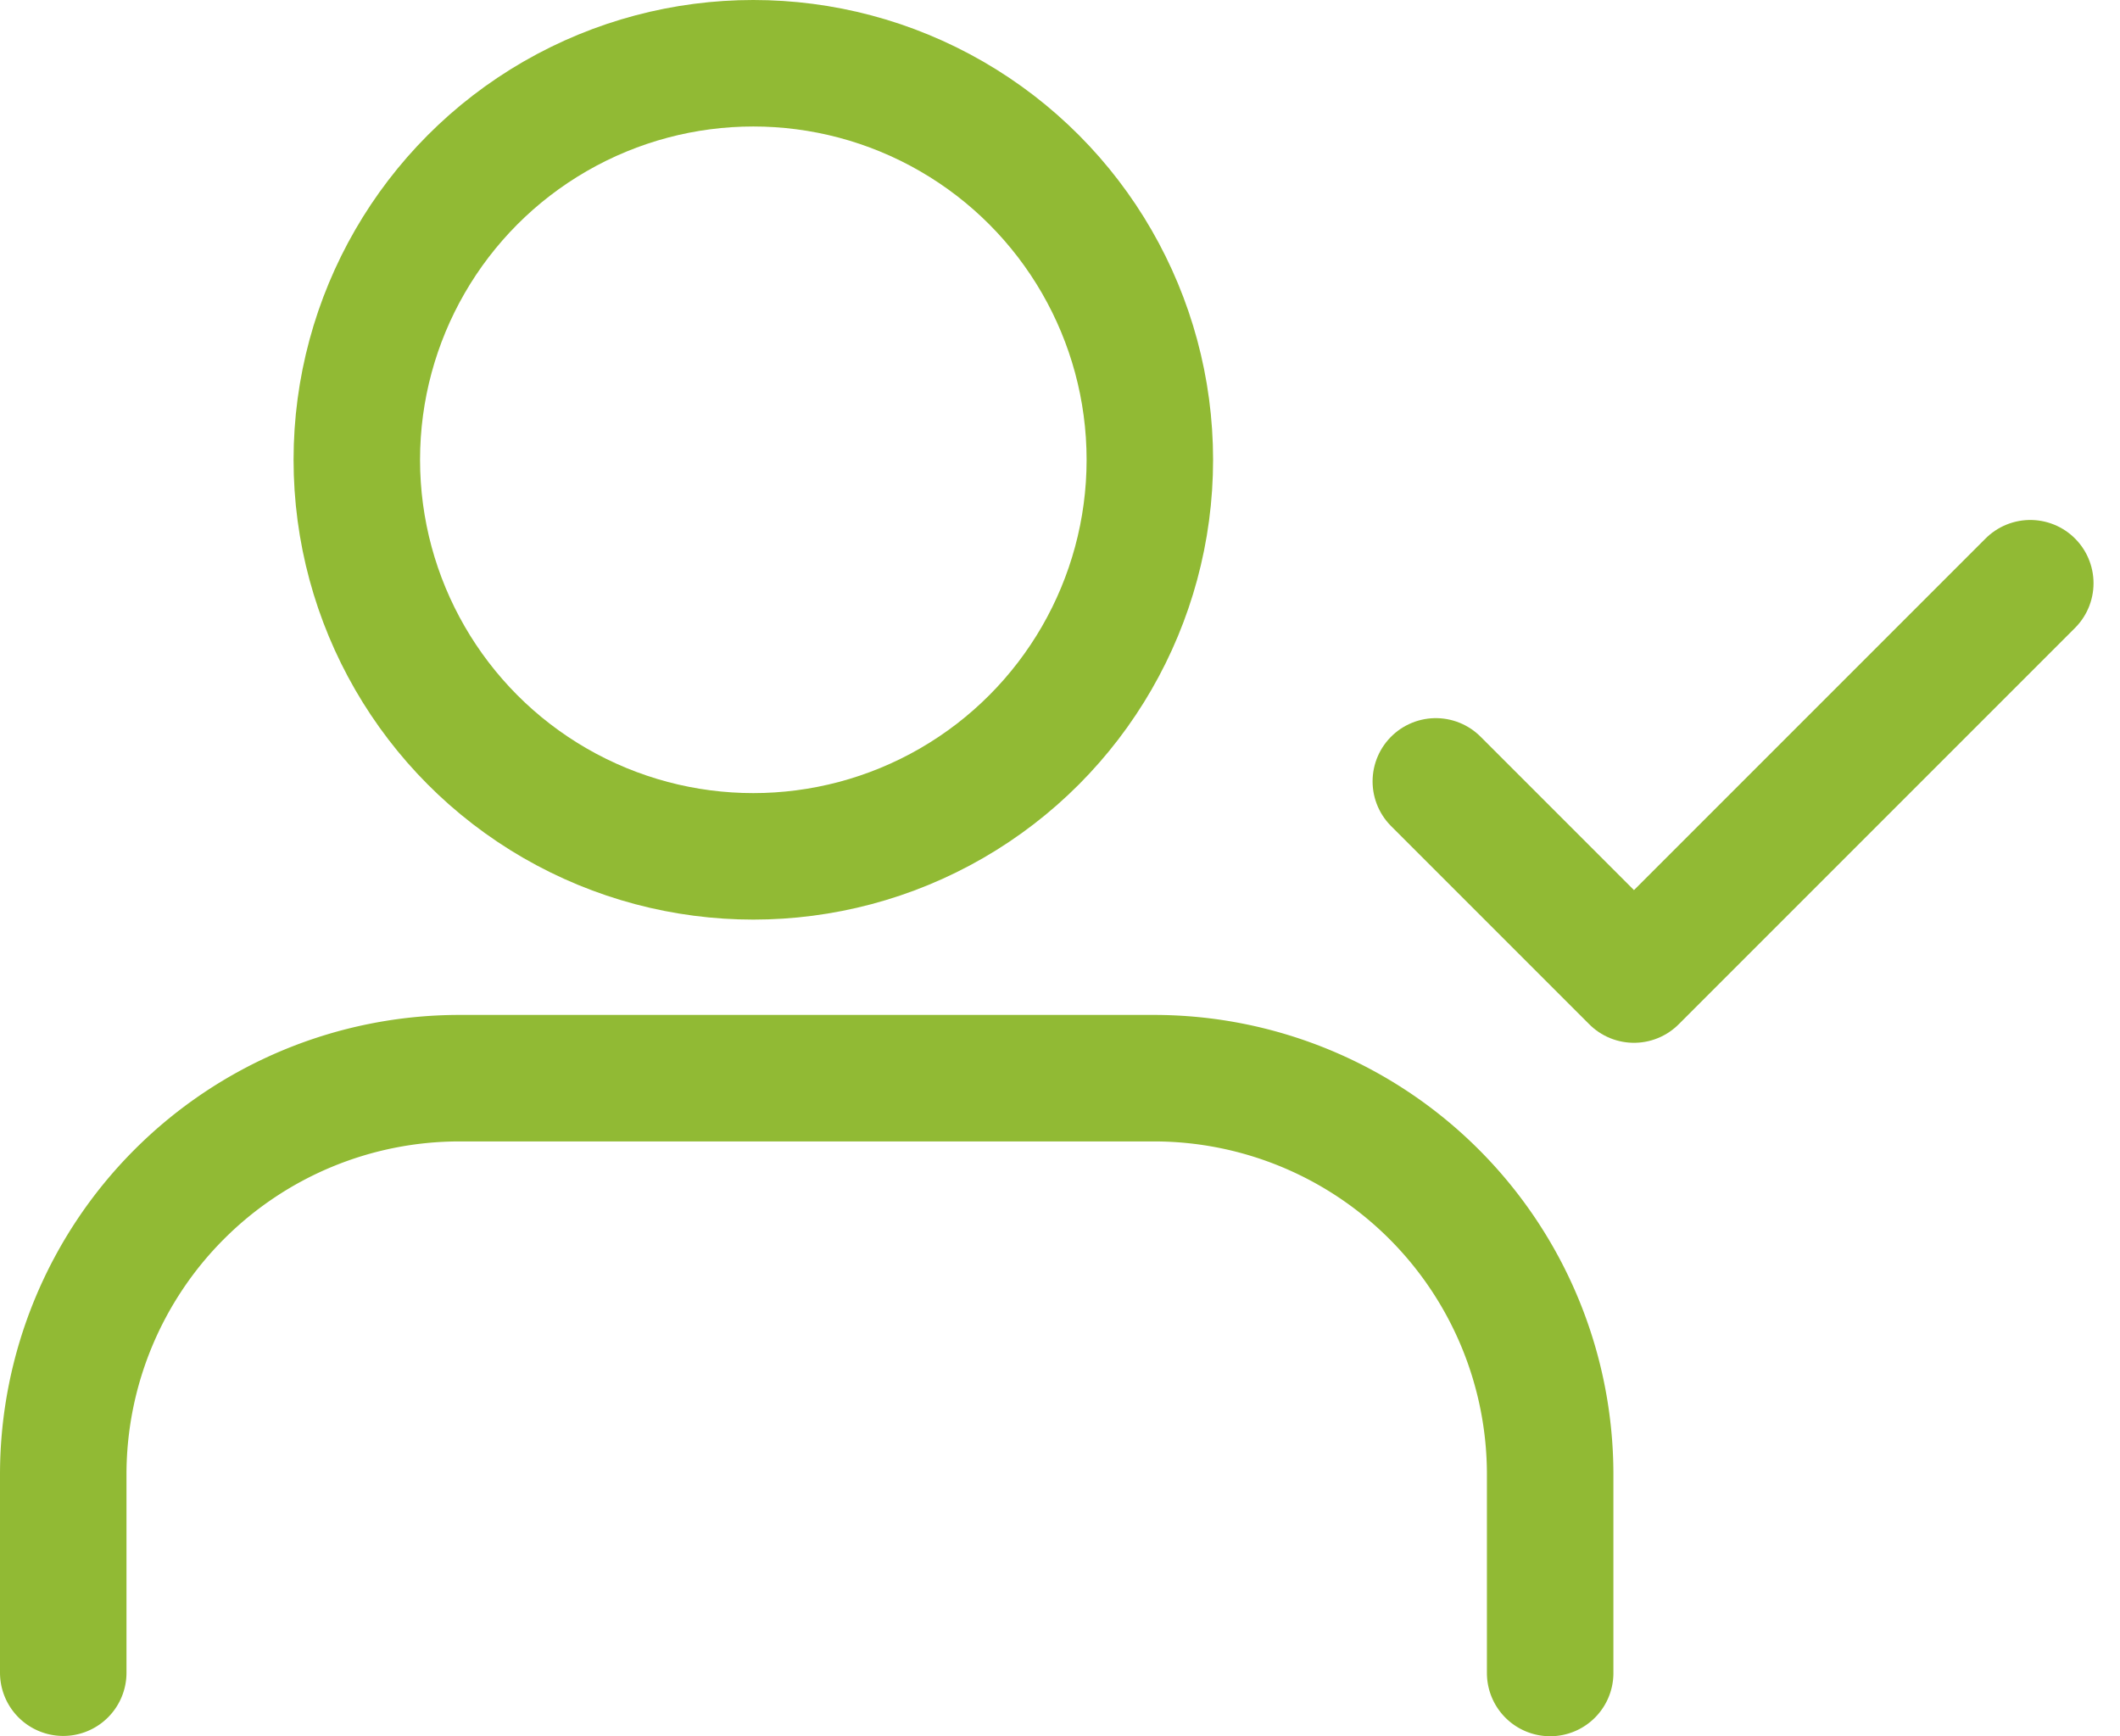
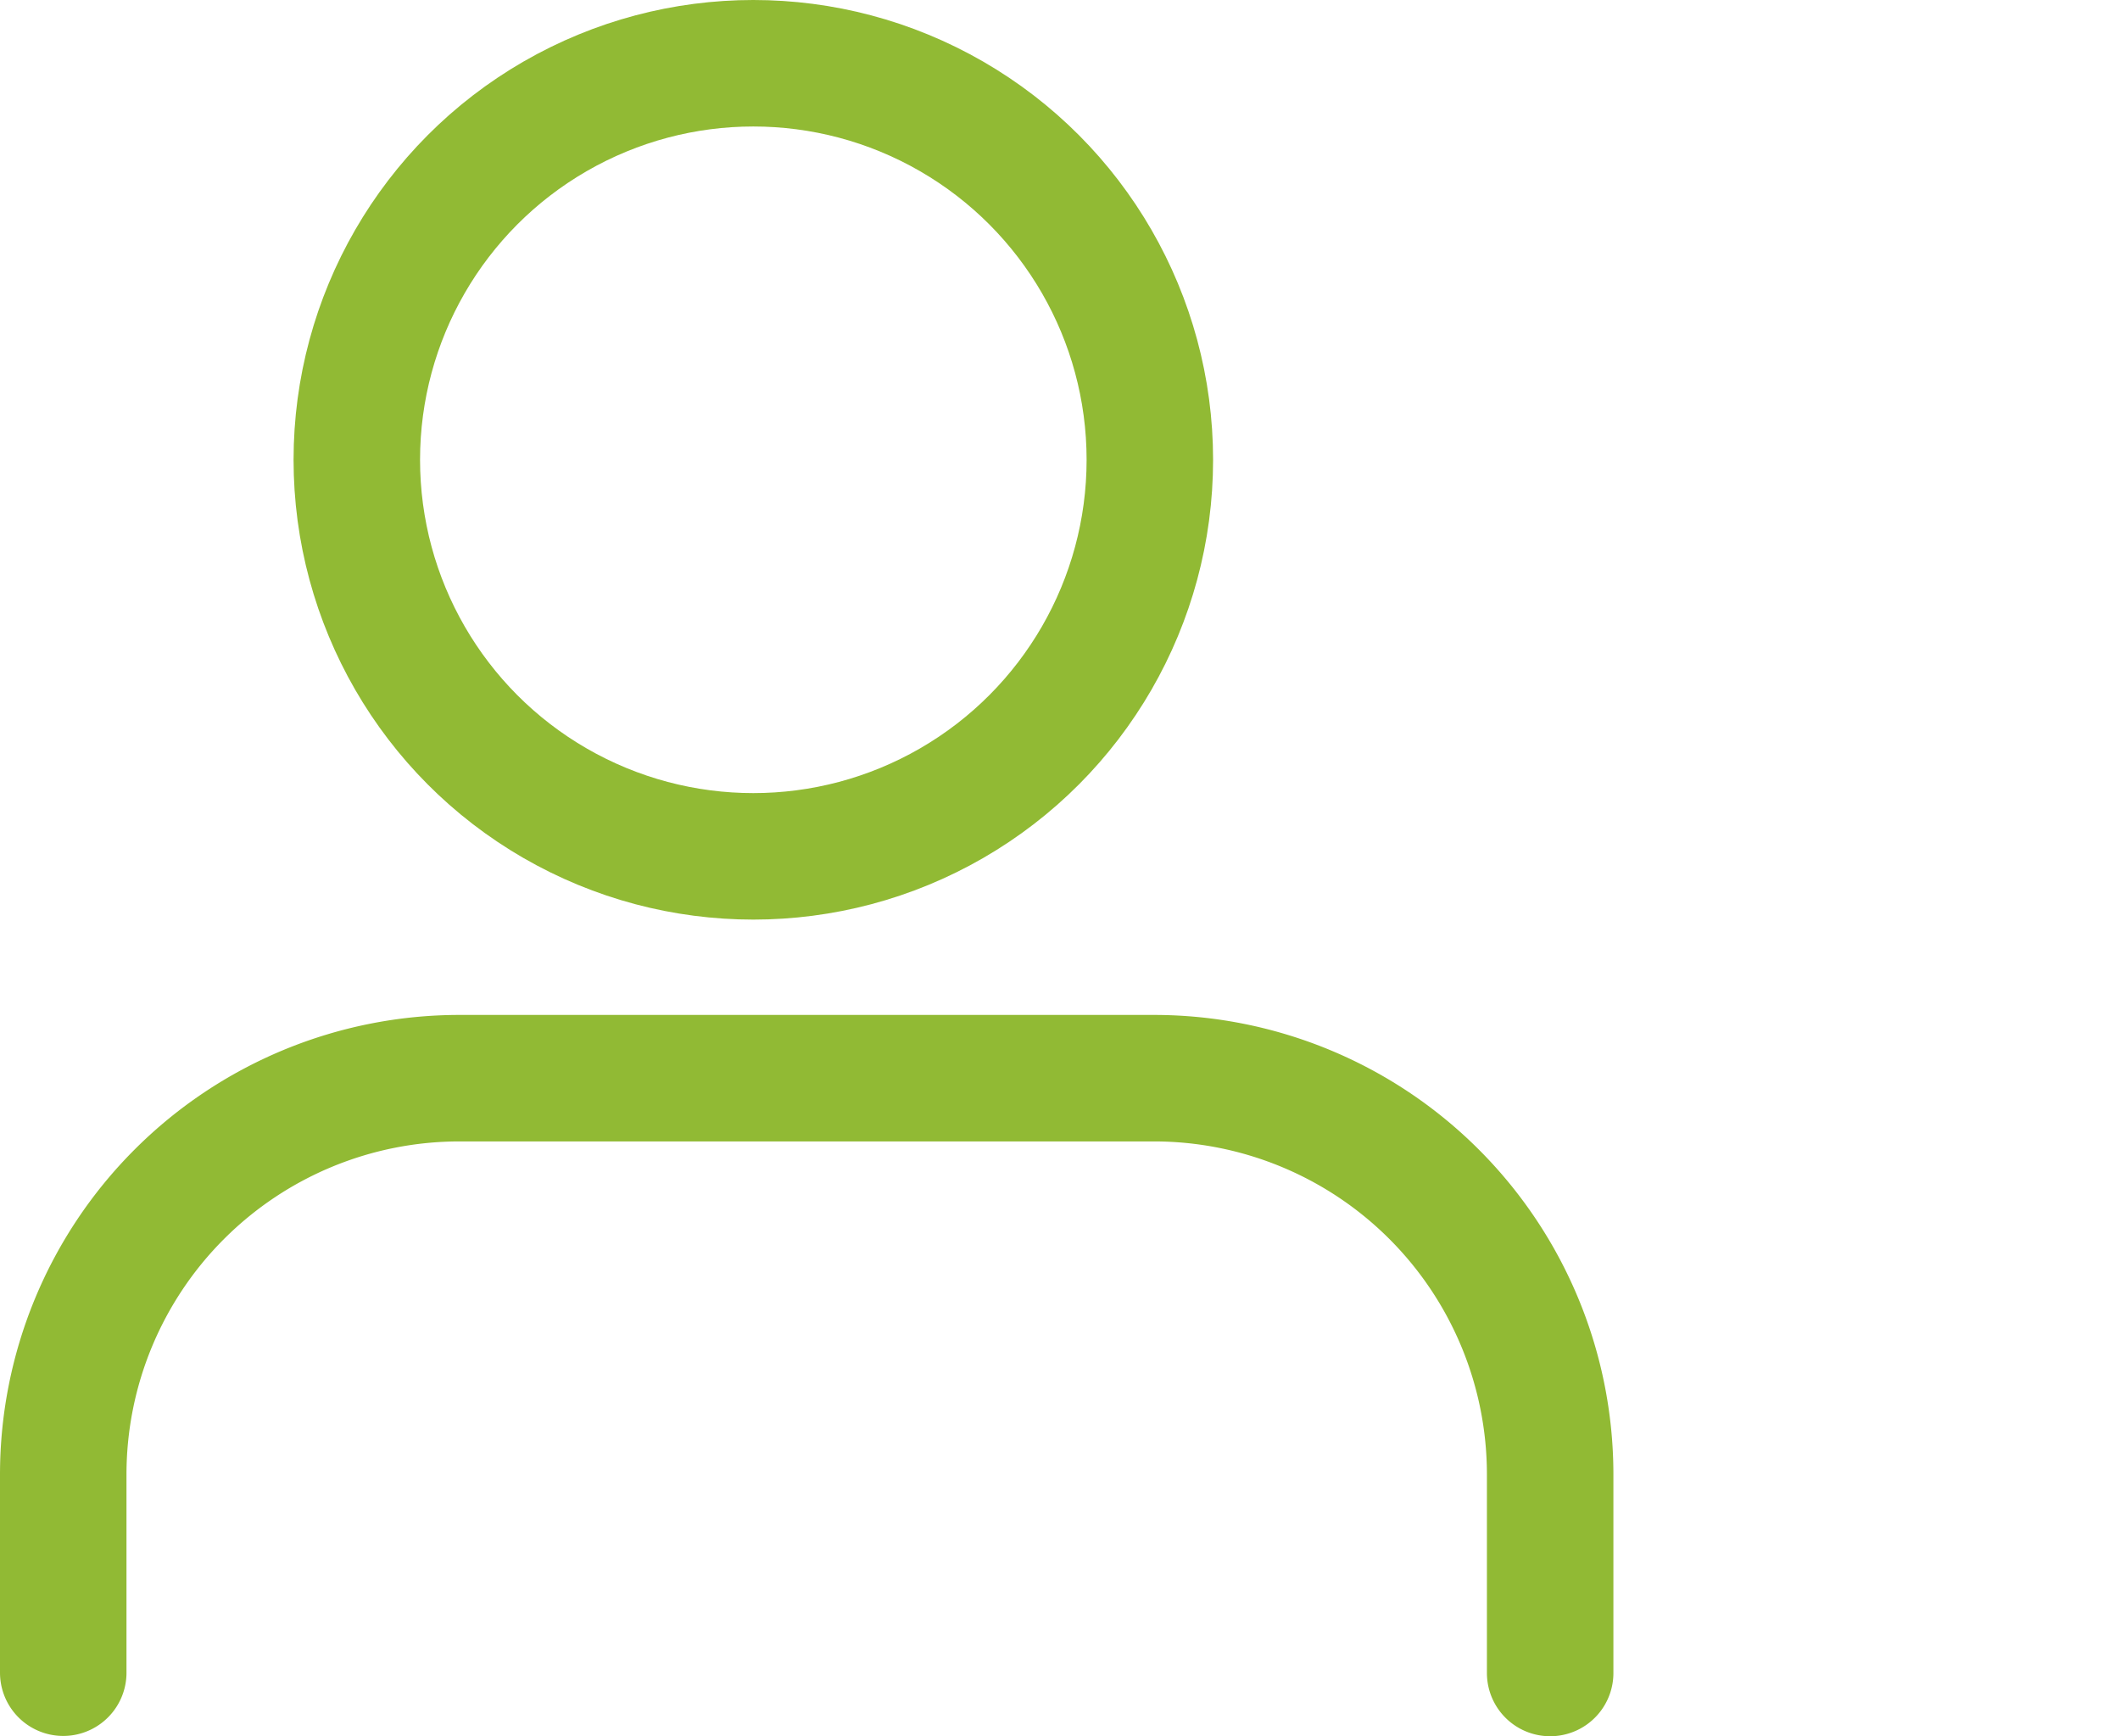
<svg xmlns="http://www.w3.org/2000/svg" width="50.284" height="41.179" viewBox="0 0 50.284 41.179">
  <g id="e8472b06a79cded6d86a5779b8b6d80d" transform="translate(1.5 1.5)">
    <path id="Path_25" data-name="Path 25" d="M35.268,26.107V21.4a9.4,9.4,0,0,0-9.4-9.4H9.4A9.4,9.4,0,0,0,0,21.4v4.7" transform="translate(0 12.071)" fill="none" stroke="#91ba34" stroke-linecap="round" stroke-linejoin="round" stroke-width="3" fill-rule="evenodd" />
    <circle id="Ellipse_3" data-name="Ellipse 3" cx="9.405" cy="9.405" r="9.405" transform="translate(6.963)" fill="none" stroke="#91ba34" stroke-linecap="round" stroke-linejoin="round" stroke-width="3" />
-     <path id="Path_26" data-name="Path 26" d="M16,10.7l4.7,4.7,9.4-9.4" transform="translate(16.556 6.332)" fill="none" stroke="#91ba34" stroke-linecap="round" stroke-linejoin="round" stroke-width="3" fill-rule="evenodd" />
  </g>
</svg>